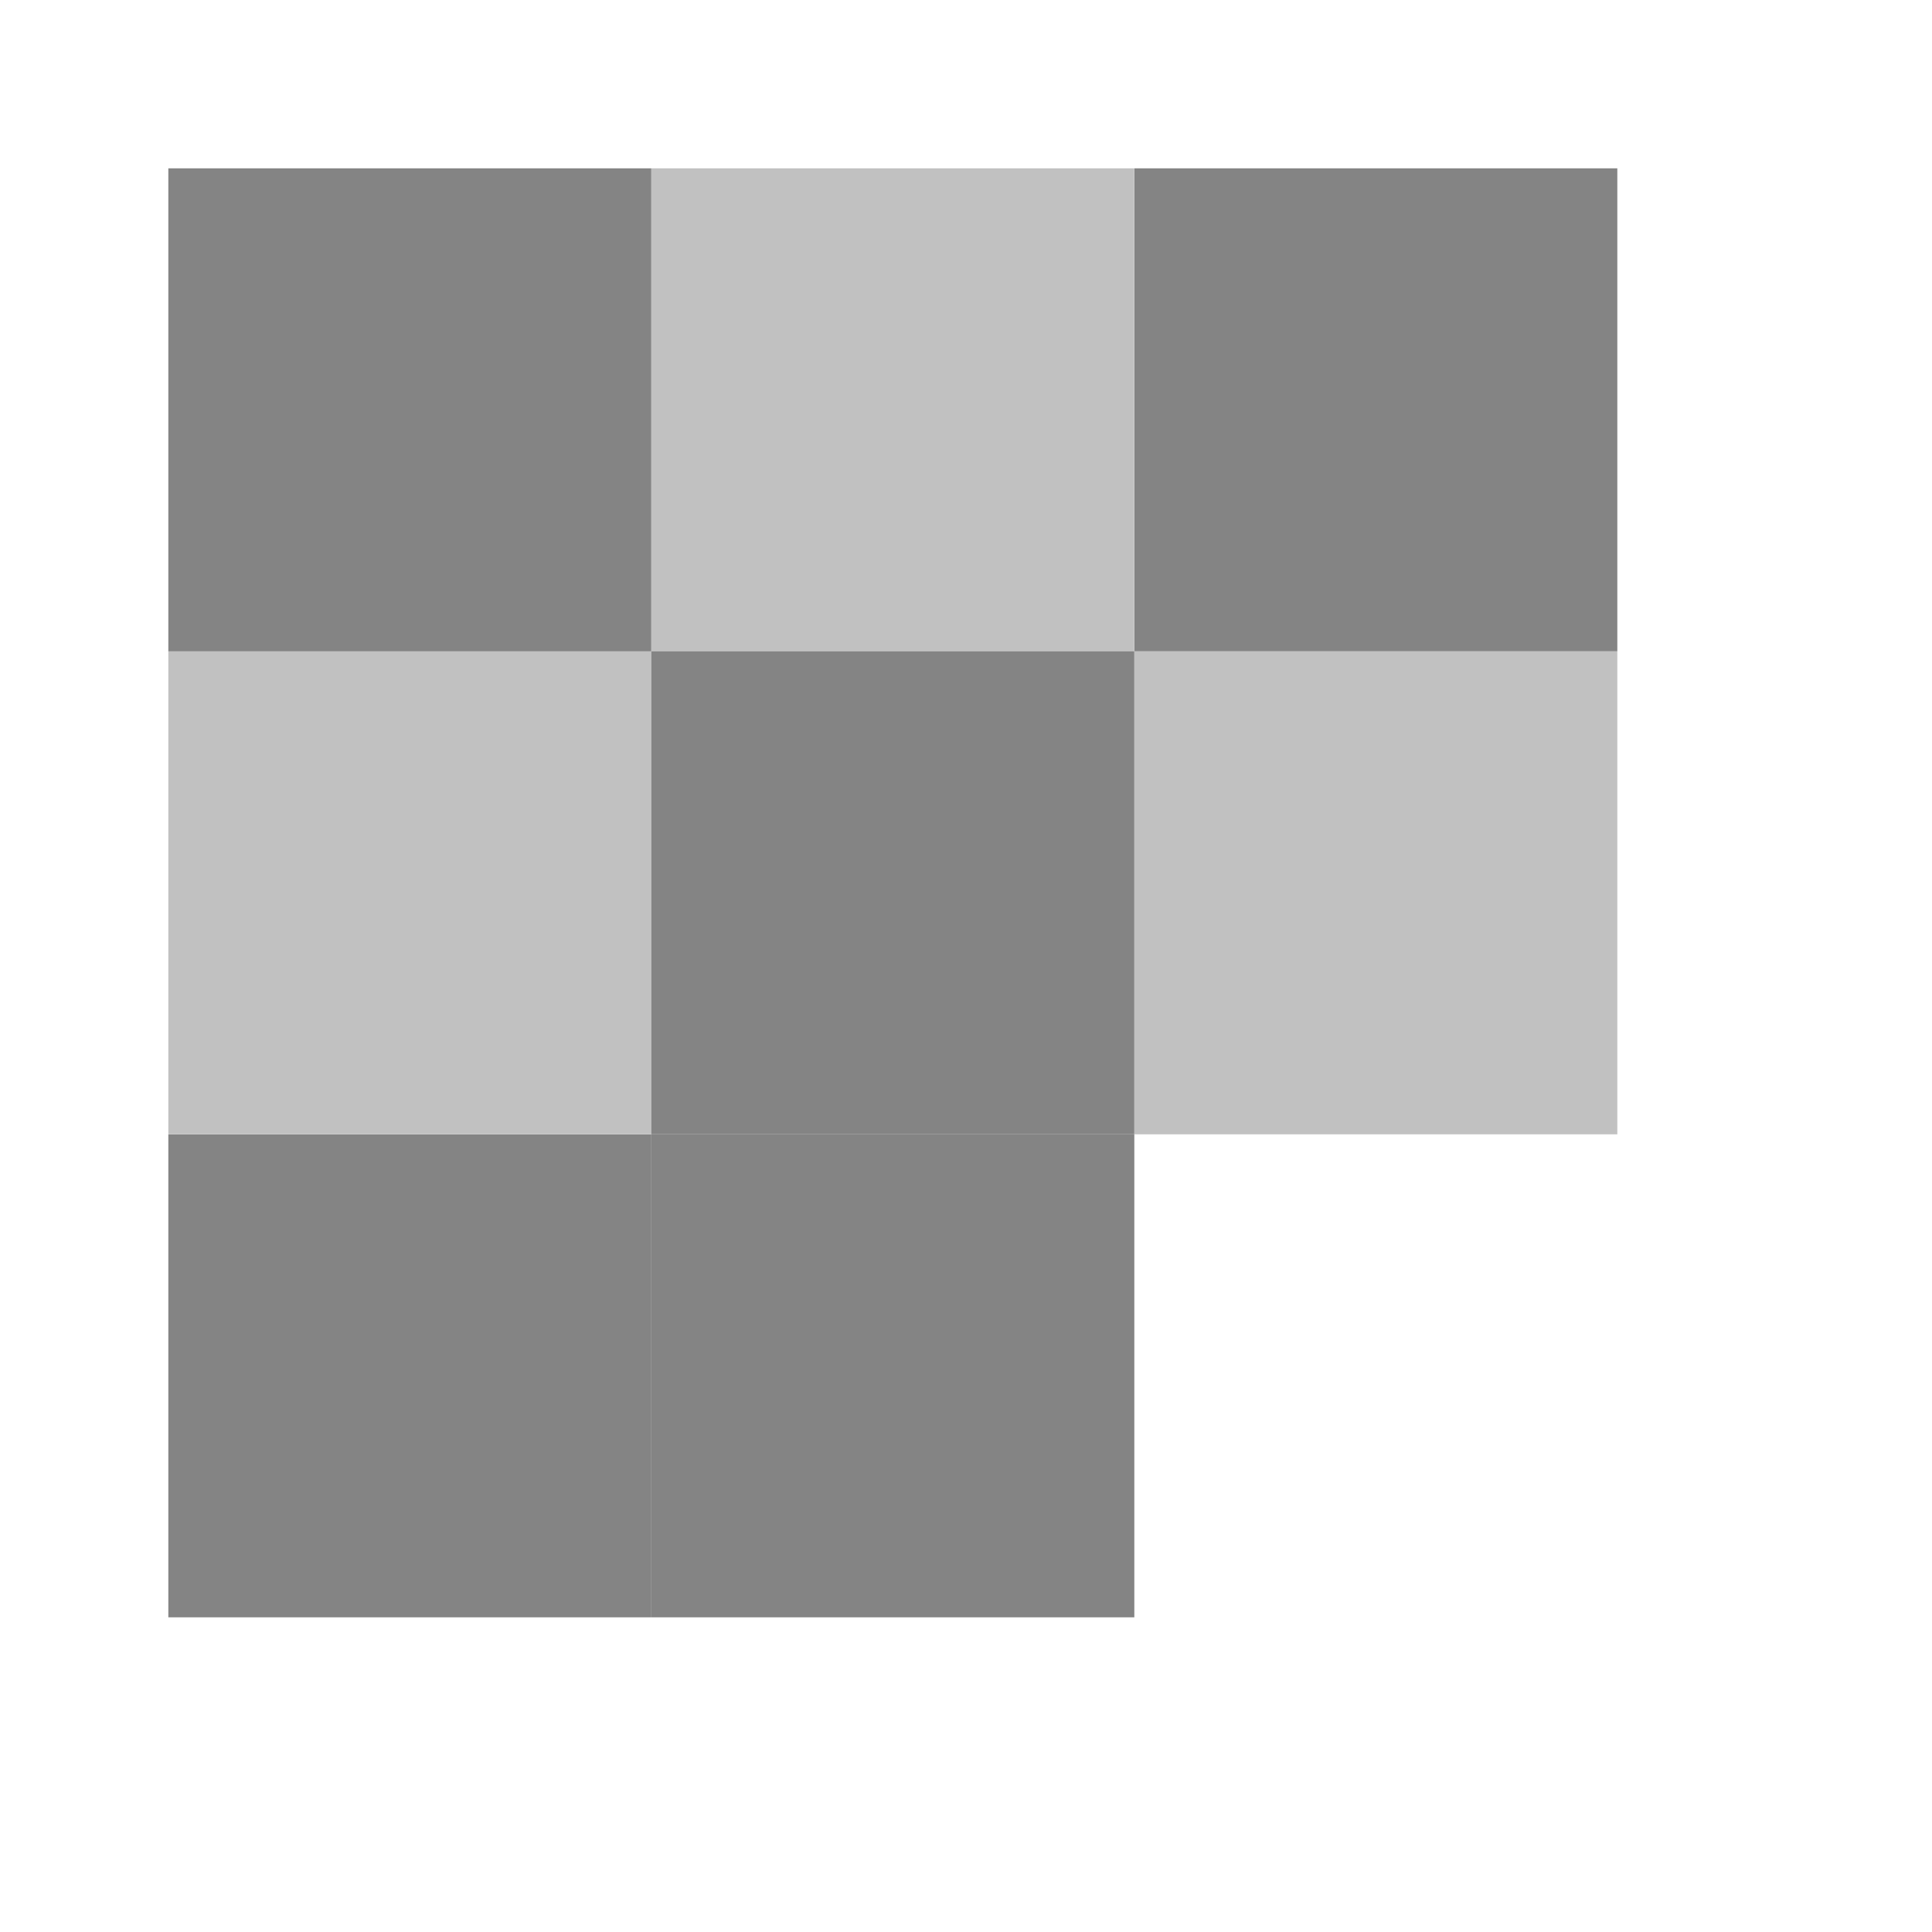
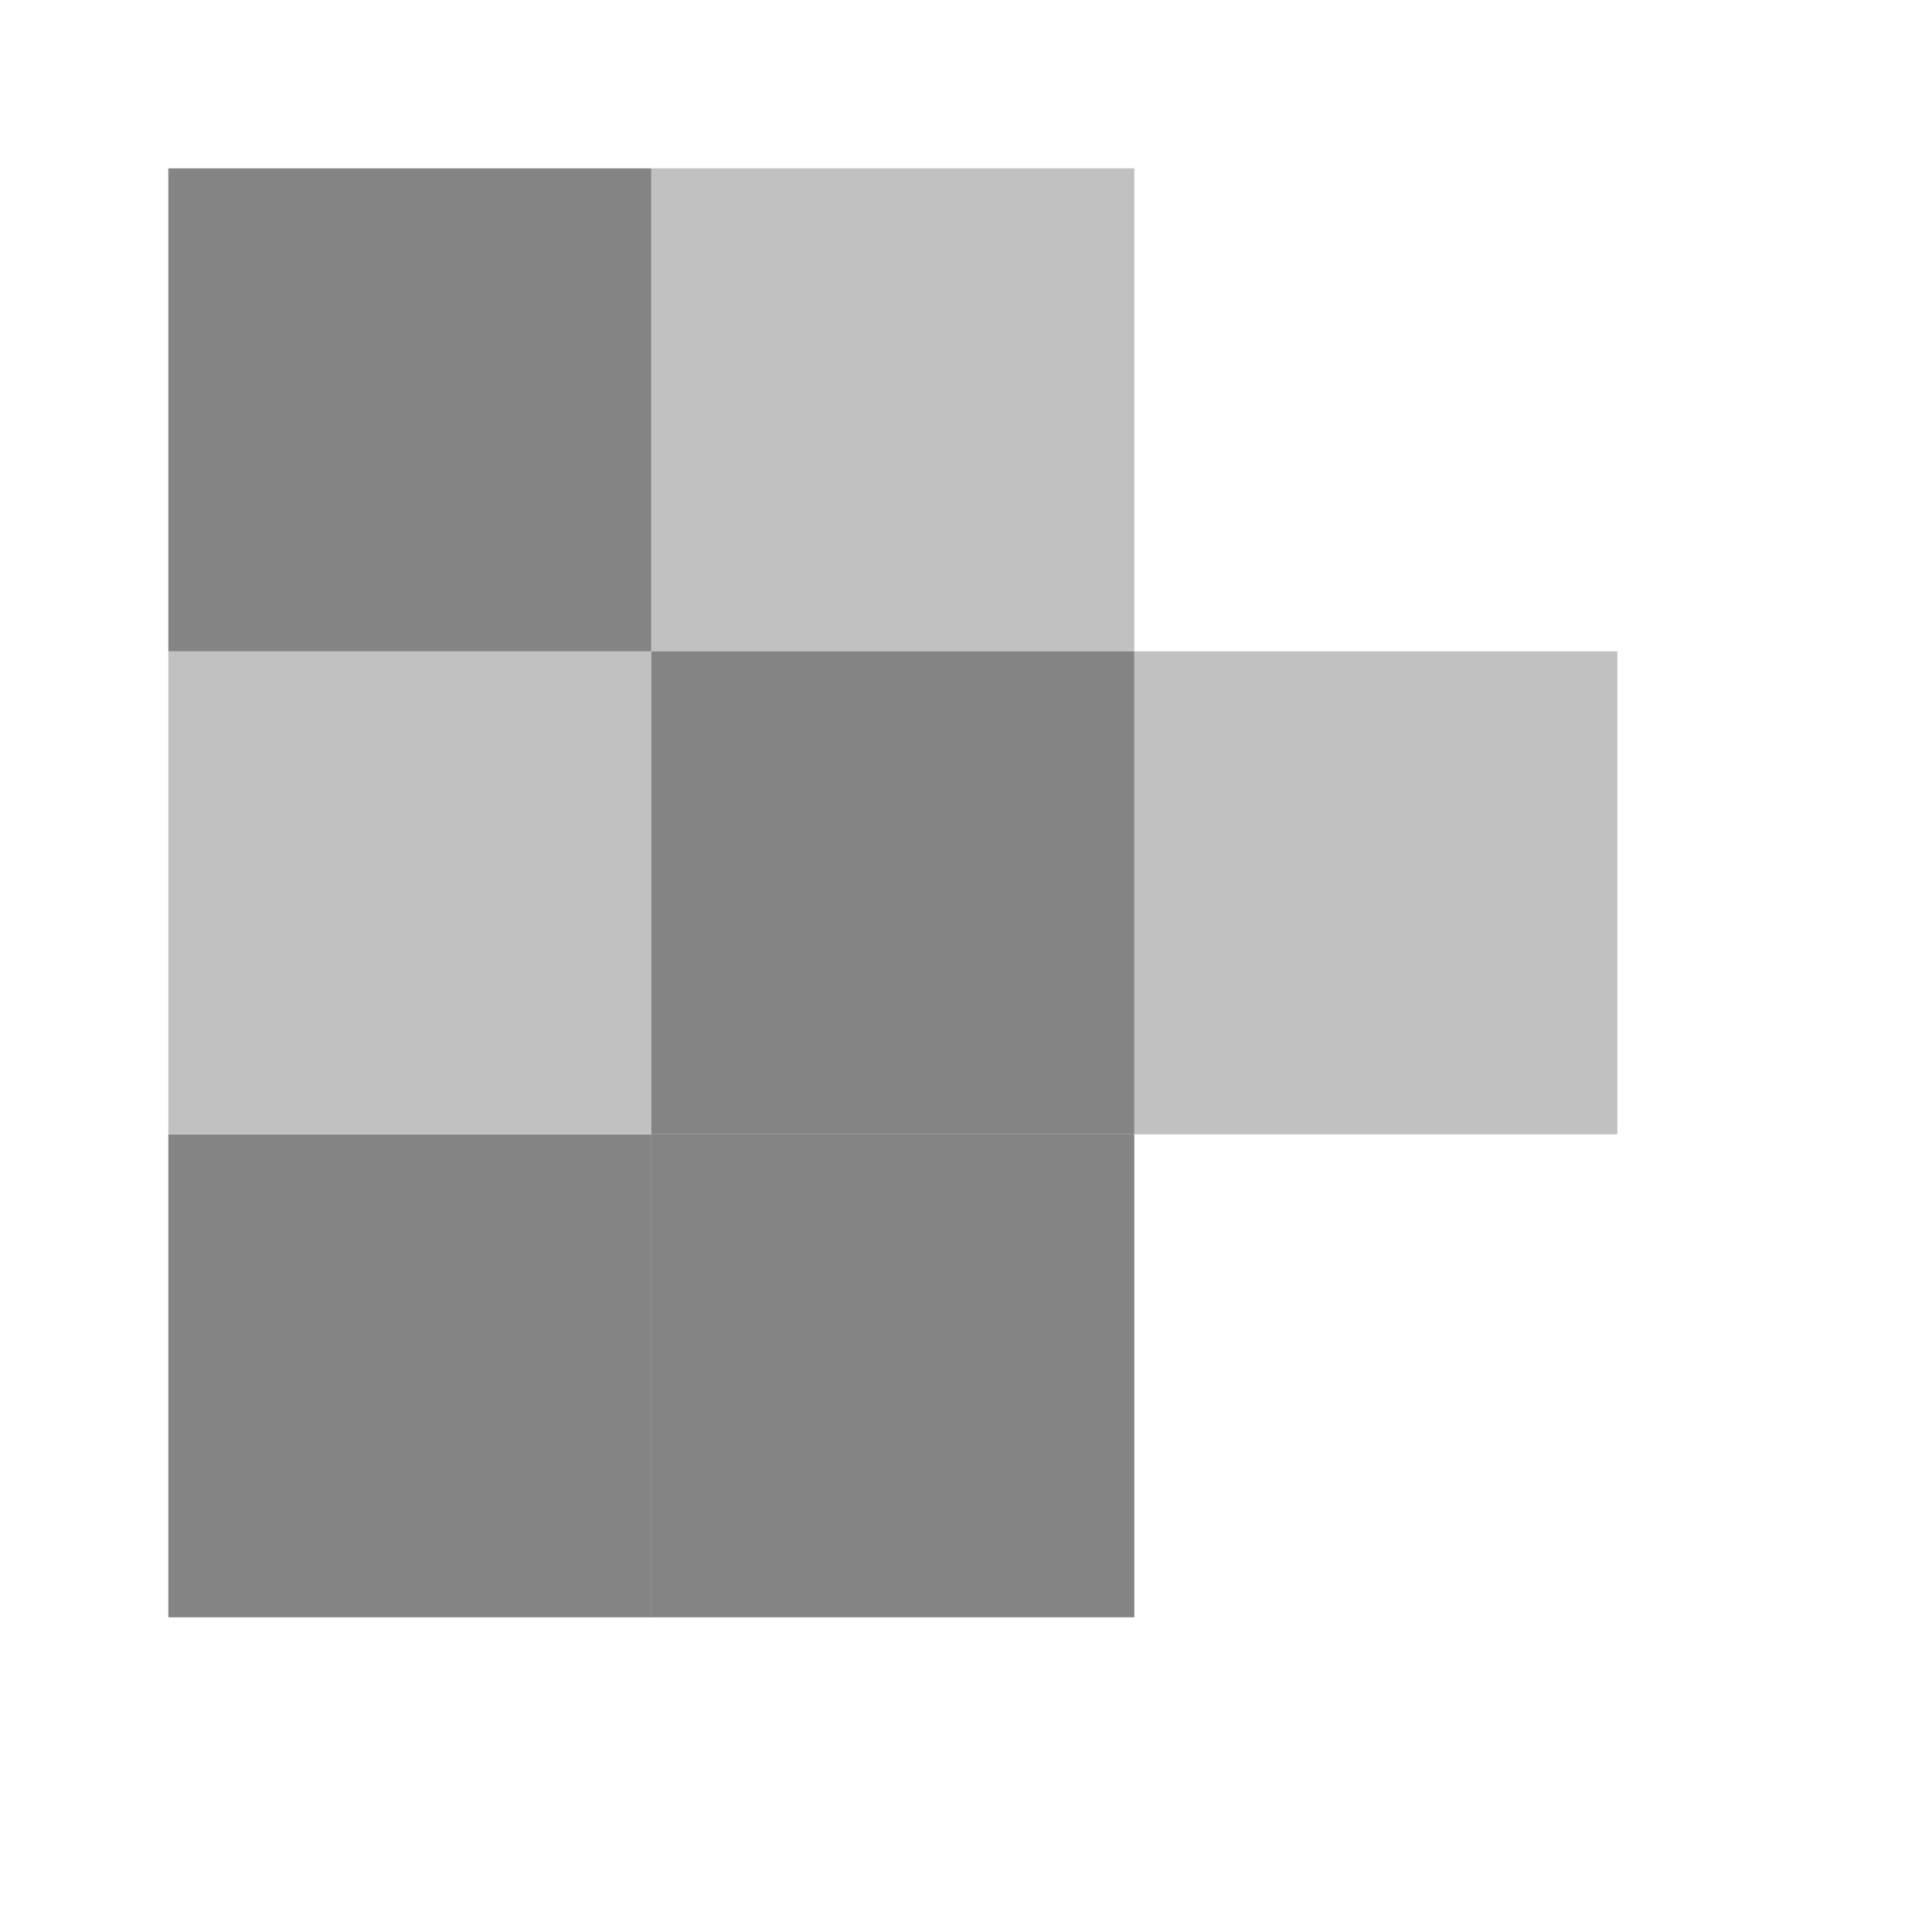
<svg xmlns="http://www.w3.org/2000/svg" xmlns:ns1="http://sodipodi.sourceforge.net/DTD/sodipodi-0.dtd" xmlns:ns2="http://www.inkscape.org/namespaces/inkscape" version="1.0" id="svg5692" ns1:docname="raster.svg" ns2:version="0.47 r22583" ns2:export-filename="/media/home1/robert/svn/graphics/trunk/toolbar-icons/32x32/raster.png" ns2:export-xdpi="90" ns2:export-ydpi="90" x="0px" y="0px" width="16px" height="16px" viewBox="8 8 16 16" enable-background="new 8 8 16 16" xml:space="preserve">
  <title id="title2829">GIS icon theme 0.2</title>
  <defs>
    <ns2:perspective id="perspective3486" ns1:type="inkscape:persp3d" ns2:vp_x="0 : 16 : 1" ns2:vp_y="0 : 1000 : 0" ns2:vp_z="32 : 16 : 1" ns2:persp3d-origin="16 : 10.666667 : 1">
		</ns2:perspective>
    <ns2:perspective id="perspective3496" ns1:type="inkscape:persp3d" ns2:vp_x="0 : 0.5 : 1" ns2:vp_y="0 : 1000 : 0" ns2:vp_z="1 : 0.5 : 1" ns2:persp3d-origin="0.5 : 0.33333333 : 1">
		</ns2:perspective>
    <ns2:perspective id="perspective3600" ns1:type="inkscape:persp3d" ns2:vp_x="0 : 0.5 : 1" ns2:vp_y="0 : 1000 : 0" ns2:vp_z="1 : 0.5 : 1" ns2:persp3d-origin="0.5 : 0.33333333 : 1">
		</ns2:perspective>
    <ns2:perspective id="perspective7871" ns1:type="inkscape:persp3d" ns2:vp_x="0 : 0.5 : 1" ns2:vp_y="0 : 1000 : 0" ns2:vp_z="1 : 0.5 : 1" ns2:persp3d-origin="0.5 : 0.33333333 : 1">
		</ns2:perspective>
    <ns2:perspective id="perspective8710" ns1:type="inkscape:persp3d" ns2:vp_x="0 : 0.5 : 1" ns2:vp_y="0 : 1000 : 0" ns2:vp_z="1 : 0.5 : 1" ns2:persp3d-origin="0.5 : 0.33333333 : 1">
		</ns2:perspective>
    <ns2:perspective id="perspective9811" ns1:type="inkscape:persp3d" ns2:vp_x="0 : 0.5 : 1" ns2:vp_y="0 : 1000 : 0" ns2:vp_z="1 : 0.5 : 1" ns2:persp3d-origin="0.5 : 0.33333333 : 1">
		</ns2:perspective>
    <ns2:perspective id="perspective5574" ns1:type="inkscape:persp3d" ns2:vp_x="0 : 0.5 : 1" ns2:vp_y="0 : 1000 : 0" ns2:vp_z="1 : 0.5 : 1" ns2:persp3d-origin="0.5 : 0.33333333 : 1">
		</ns2:perspective>
  </defs>
  <ns1:namedview id="base" ns2:snap-global="true" ns2:window-width="1280" bordercolor="#666666" borderopacity="1.0" ns2:pageopacity="0.0" ns2:pageshadow="2" ns2:zoom="20.810573" ns2:cx="21.456737" ns2:cy="16" ns2:current-layer="layer2" showgrid="true" ns2:grid-bbox="true" ns2:document-units="px" borderlayer="false" ns2:window-height="950" ns2:window-x="0" ns2:window-y="25" ns2:window-maximized="1" pagecolor="#ffffff">
    <ns2:grid type="xygrid" originx="2.5px" id="grid5700" originy="2.5px" snapvisiblegridlinesonly="true" visible="true" enabled="true" dotted="true" empspacing="5">
		</ns2:grid>
  </ns1:namedview>
  <g id="layer2" ns2:groupmode="layer" ns2:label="Layer">
    <g id="g2861" transform="translate(-20.5,-3.5)">
      <rect id="rect4678" x="29.894" y="20.895" opacity="0.8" fill="#666666" enable-background="new    " width="4" height="3.999" />
      <rect id="rect10639" x="29.894" y="16.894" opacity="0.8" fill="#B2B2B2" enable-background="new    " width="4" height="4" />
      <rect id="rect2849" x="29.894" y="12.894" opacity="0.8" fill="#666666" enable-background="new    " width="4" height="4" />
      <rect id="rect2851" x="33.894" y="12.894" opacity="0.8" fill="#B2B2B2" enable-background="new    " width="4" height="4" />
      <rect id="rect2853" x="33.894" y="16.894" opacity="0.8" fill="#666666" enable-background="new    " width="4" height="4" />
-       <rect id="rect2855" x="37.895" y="12.894" opacity="0.8" fill="#666666" enable-background="new    " width="3.999" height="4" />
      <rect id="rect2857" x="33.894" y="20.895" opacity="0.8" fill="#666666" enable-background="new    " width="4" height="3.999" />
      <rect id="rect2859" x="37.895" y="16.894" opacity="0.8" fill="#B2B2B2" enable-background="new    " width="3.999" height="4" />
    </g>
  </g>
</svg>